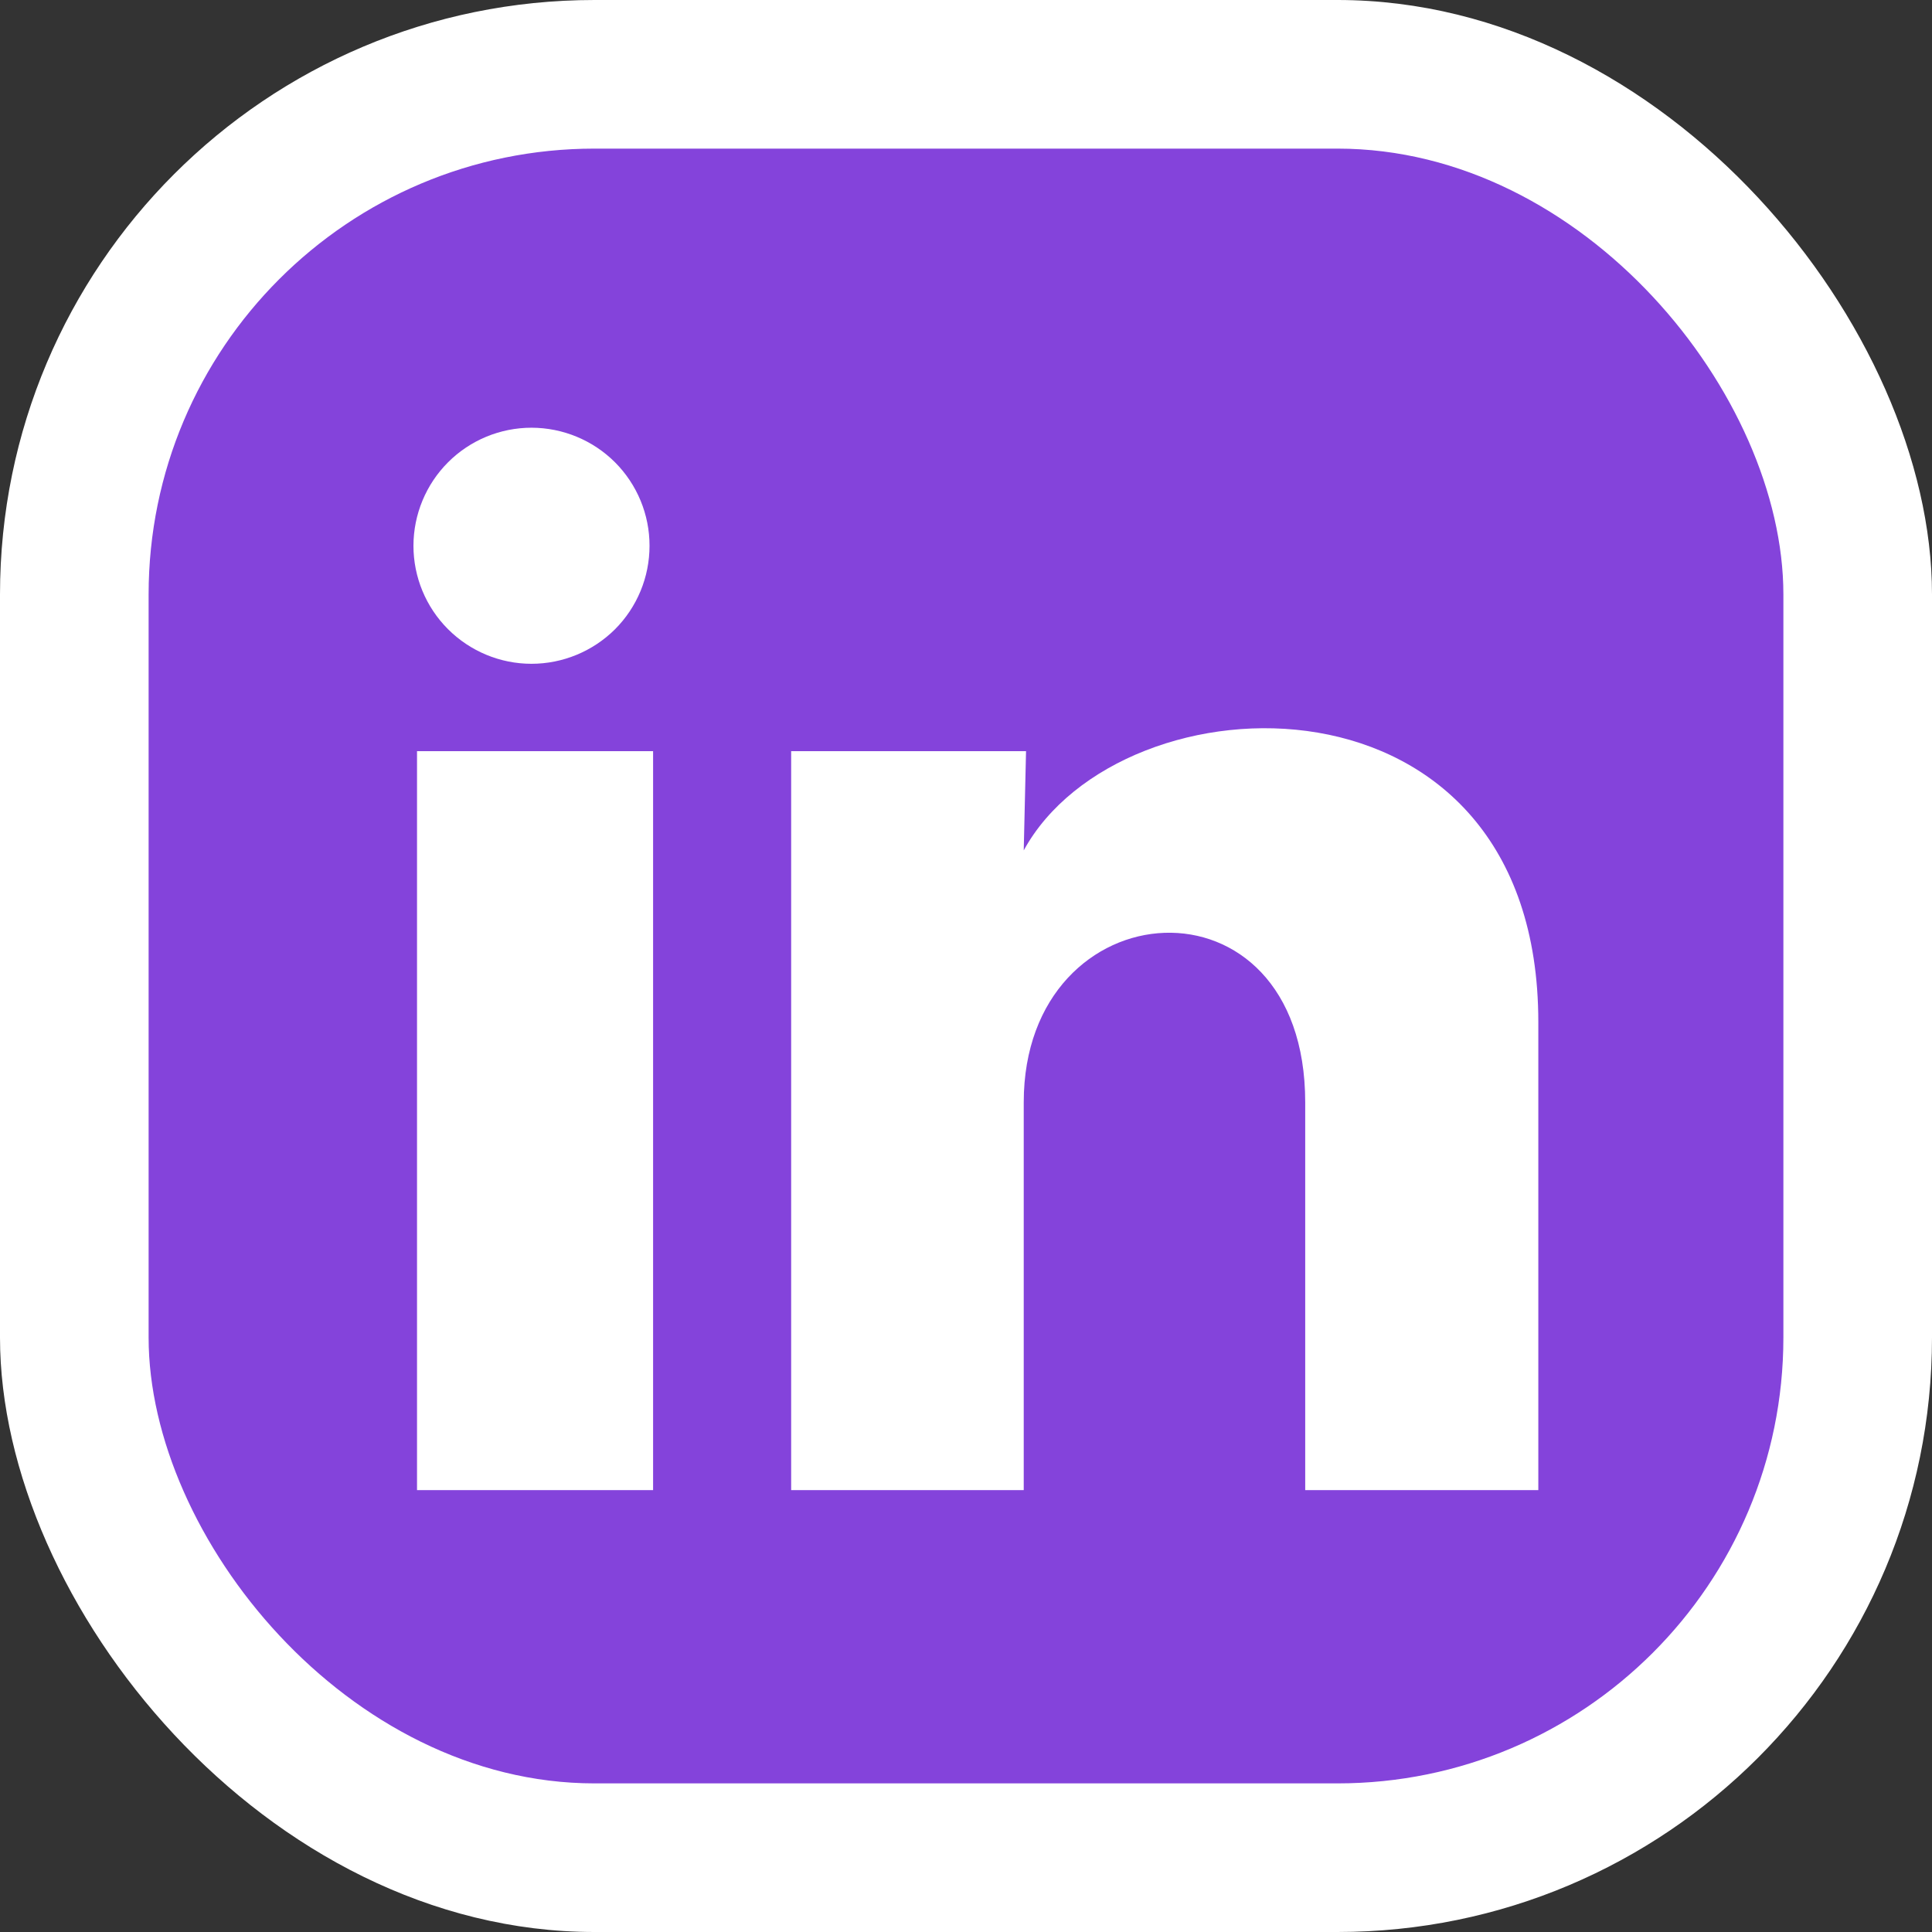
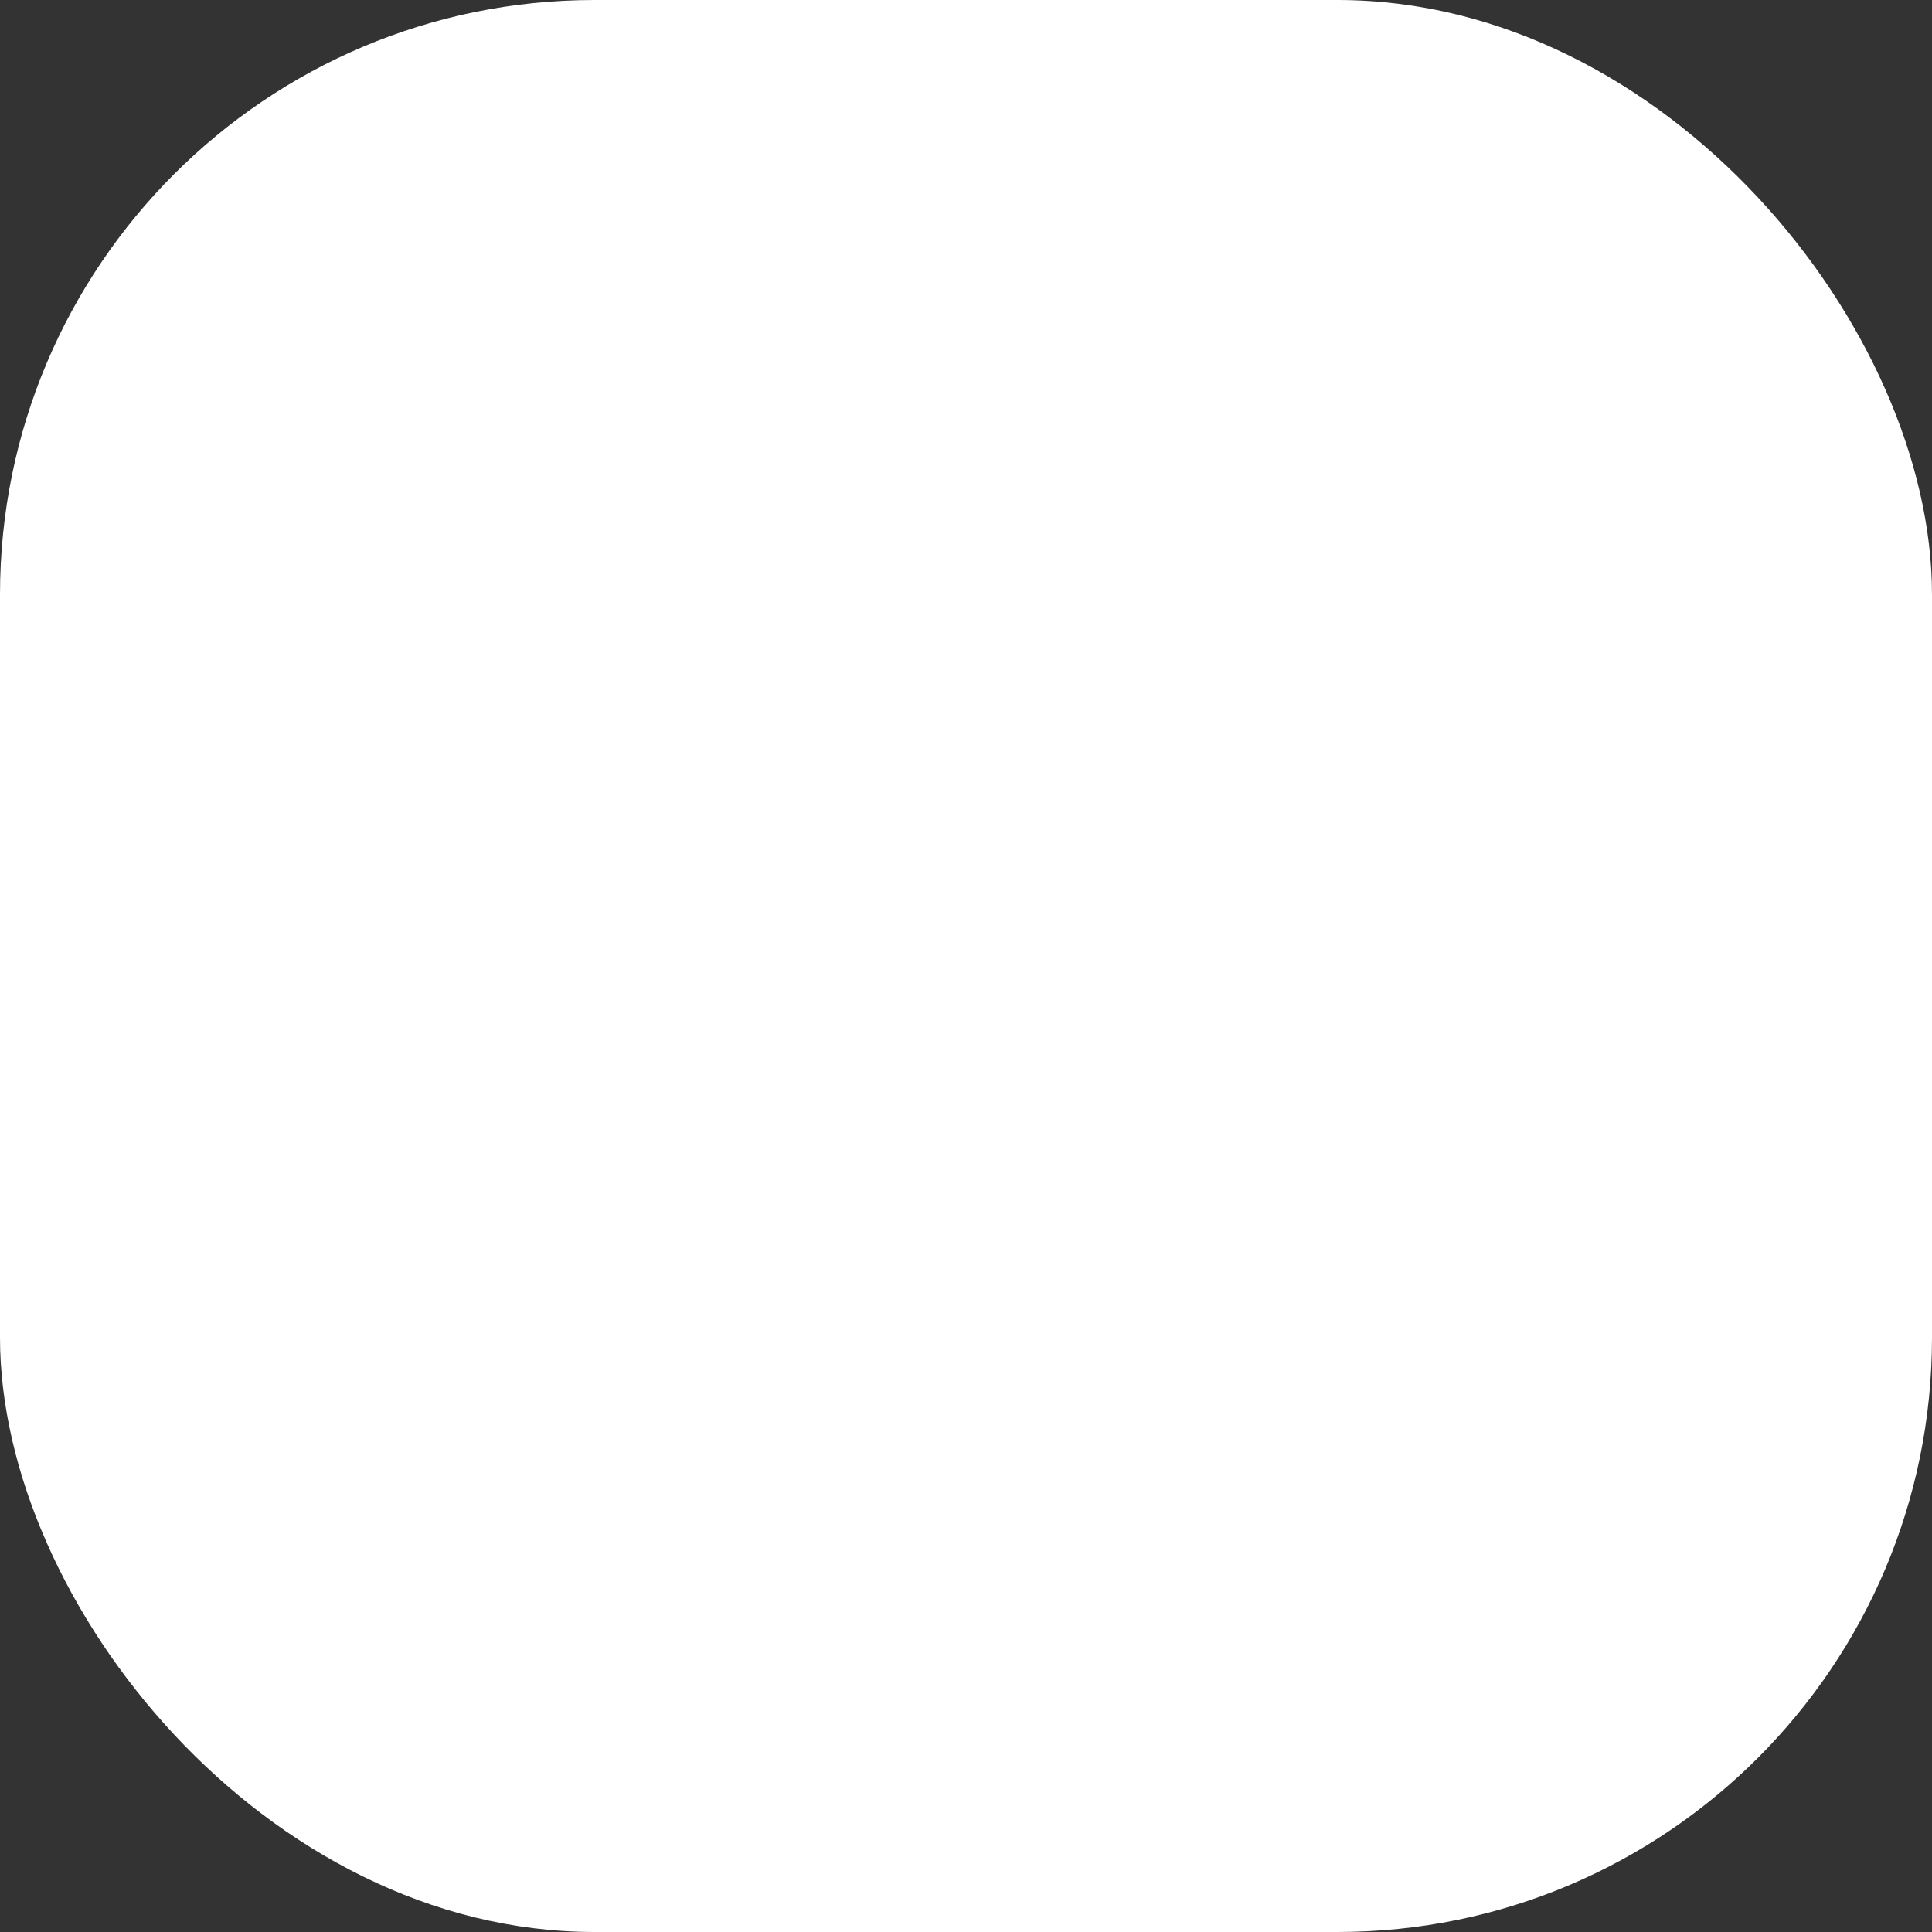
<svg xmlns="http://www.w3.org/2000/svg" width="26" height="26" viewBox="0 0 26 26" fill="none">
  <rect x="0" y="0" width="26" height="26" fill="#333333" stroke="none" />
  <rect width="26" height="26" rx="8" fill="white" />
  <g clip-path="url(#clip0_4067_383)">
-     <rect x="2" y="2" width="22" height="22" rx="6" fill="#8443DB" />
-     <path d="M8.741 7.346C8.741 7.767 8.574 8.171 8.276 8.469C7.977 8.766 7.573 8.933 7.152 8.933C6.731 8.933 6.327 8.765 6.029 8.467C5.731 8.169 5.564 7.765 5.564 7.344C5.565 6.923 5.732 6.519 6.03 6.221C6.328 5.923 6.732 5.756 7.154 5.756C7.575 5.757 7.979 5.924 8.277 6.222C8.574 6.52 8.742 6.924 8.741 7.346ZM8.789 10.109H5.612V20.053H8.789V10.109ZM13.808 10.109H10.647V20.053H13.777V14.835C13.777 11.928 17.565 11.658 17.565 14.835V20.053H20.702V13.755C20.702 8.855 15.095 9.037 13.777 11.444L13.808 10.109Z" fill="white" />
+     <path d="M8.741 7.346C8.741 7.767 8.574 8.171 8.276 8.469C7.977 8.766 7.573 8.933 7.152 8.933C6.731 8.933 6.327 8.765 6.029 8.467C5.731 8.169 5.564 7.765 5.564 7.344C5.565 6.923 5.732 6.519 6.03 6.221C6.328 5.923 6.732 5.756 7.154 5.756C7.575 5.757 7.979 5.924 8.277 6.222C8.574 6.52 8.742 6.924 8.741 7.346M8.789 10.109H5.612V20.053H8.789V10.109ZM13.808 10.109H10.647V20.053H13.777V14.835C13.777 11.928 17.565 11.658 17.565 14.835V20.053H20.702V13.755C20.702 8.855 15.095 9.037 13.777 11.444L13.808 10.109Z" fill="white" />
  </g>
  <defs>
    <clipPath id="clip0_4067_383">
      <rect width="22" height="22" fill="white" transform="translate(2 2)" />
    </clipPath>
  </defs>
</svg>